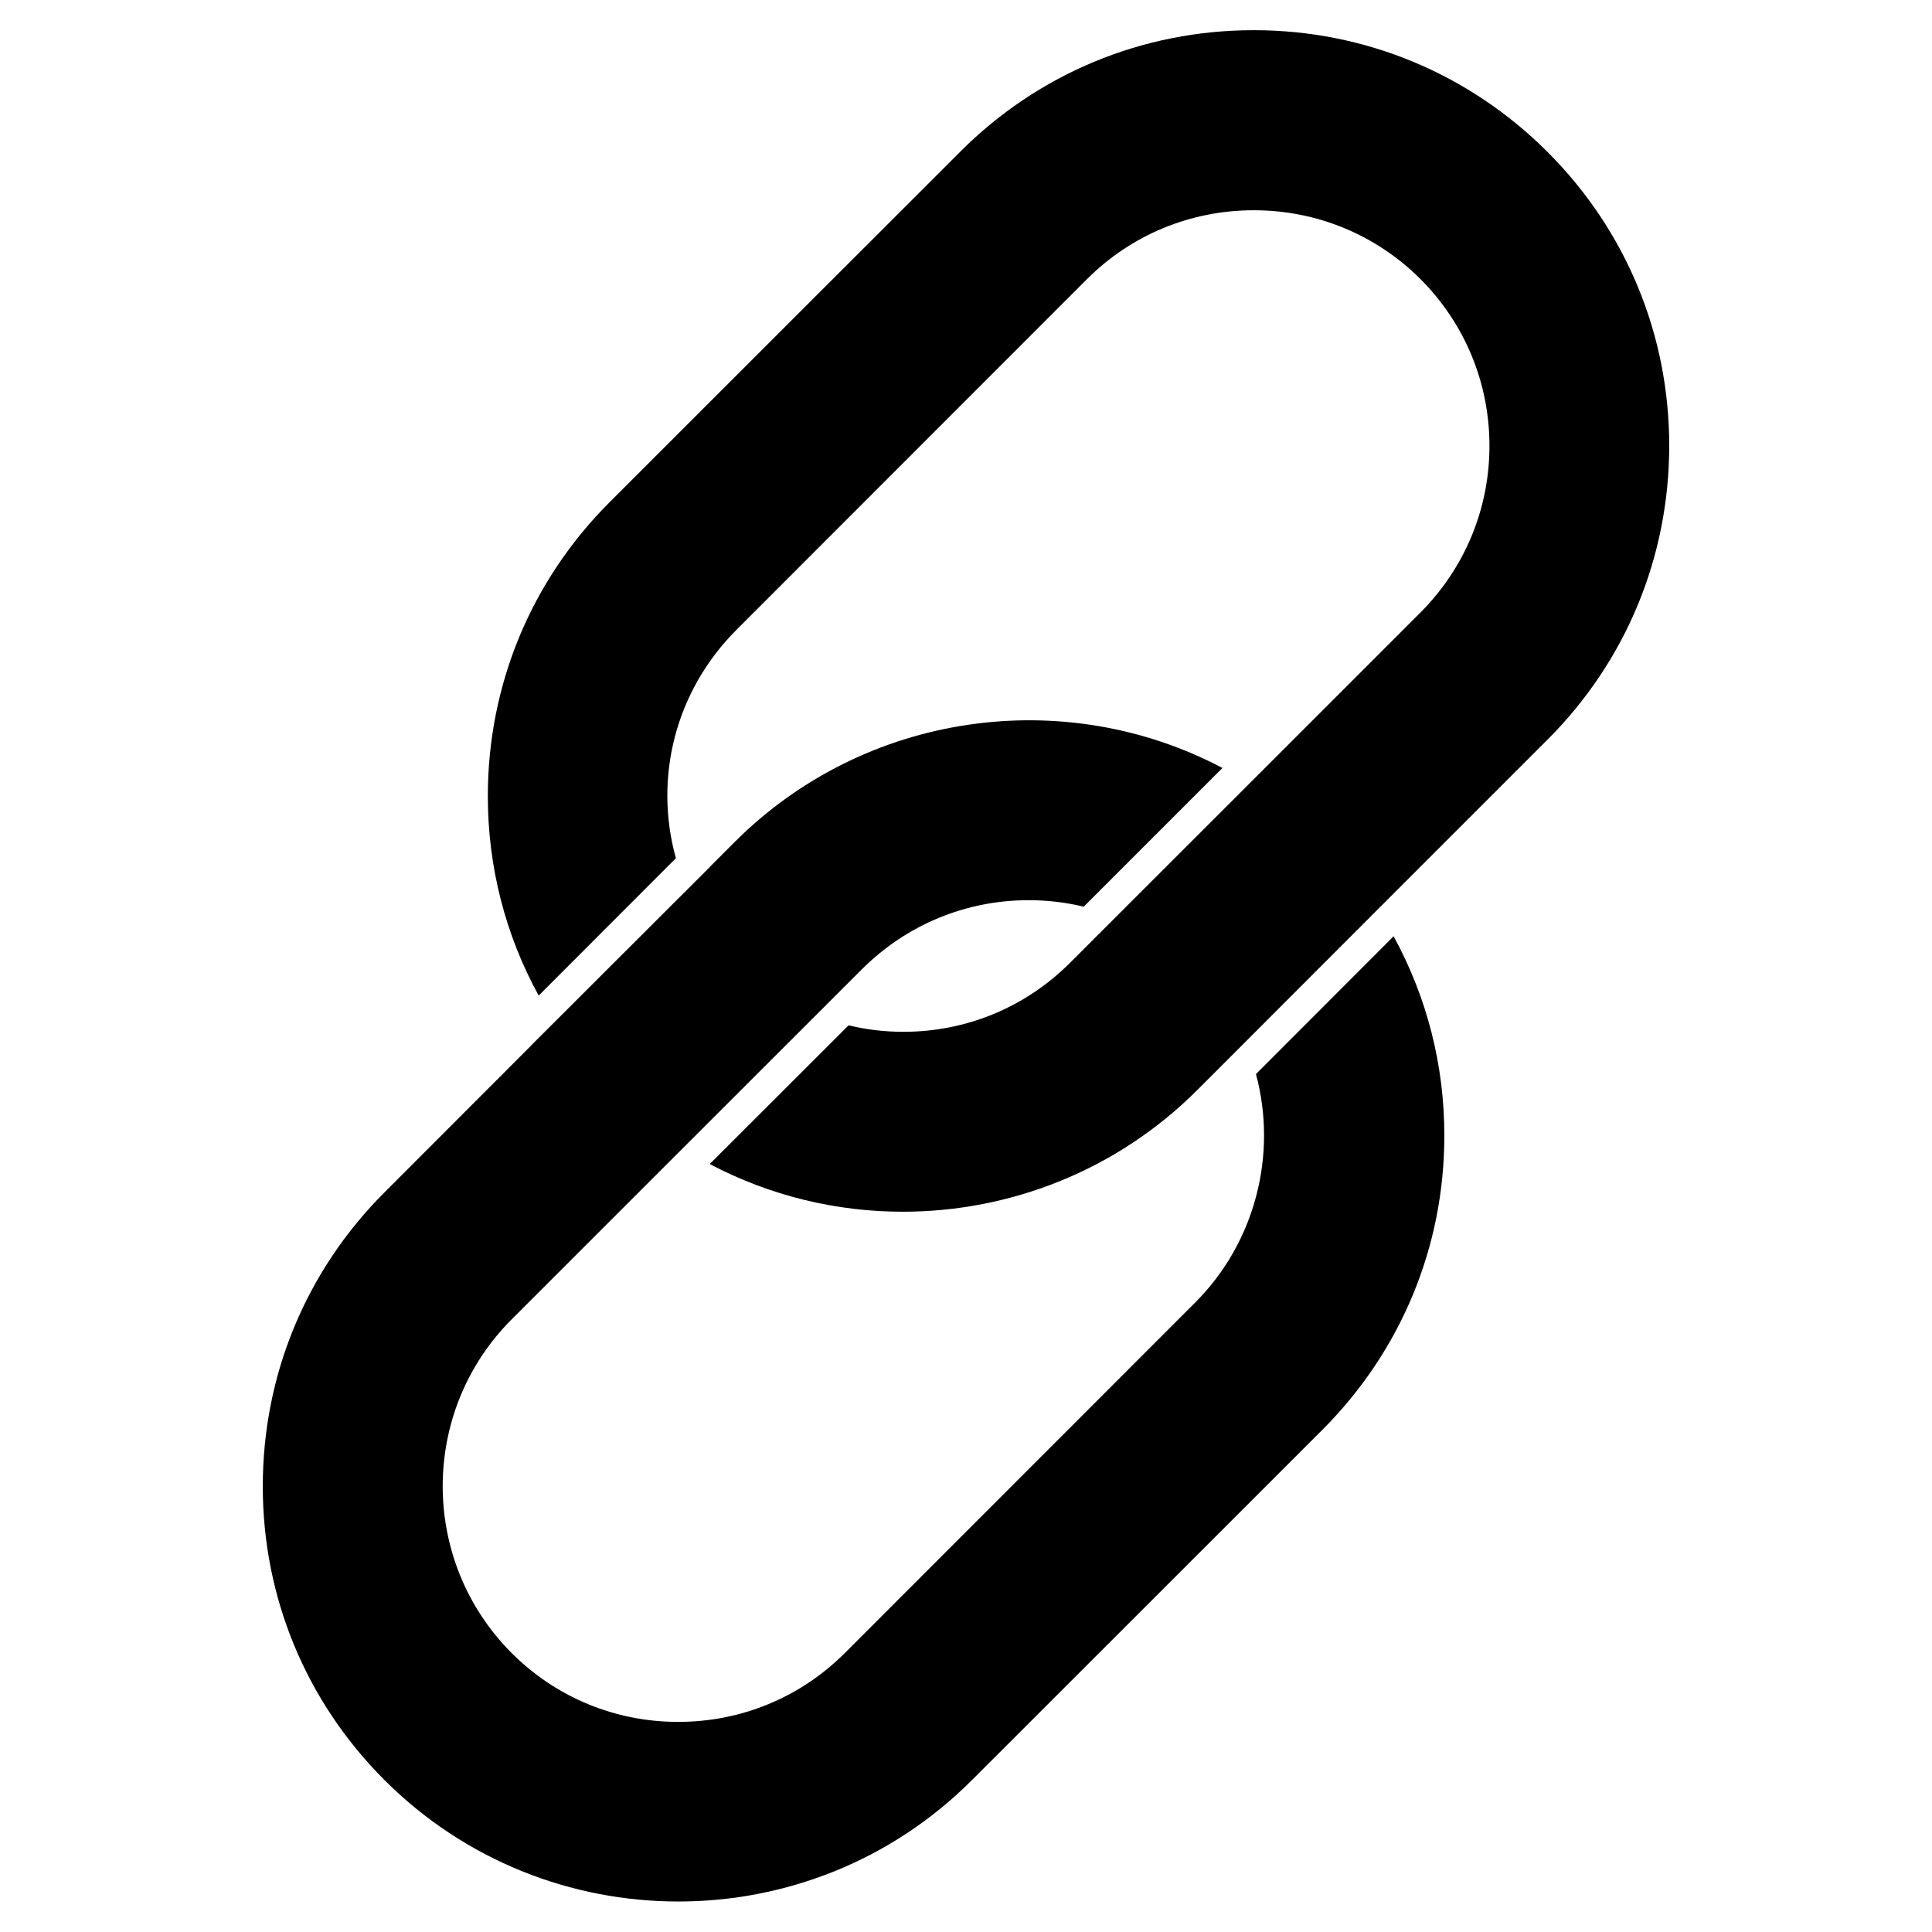
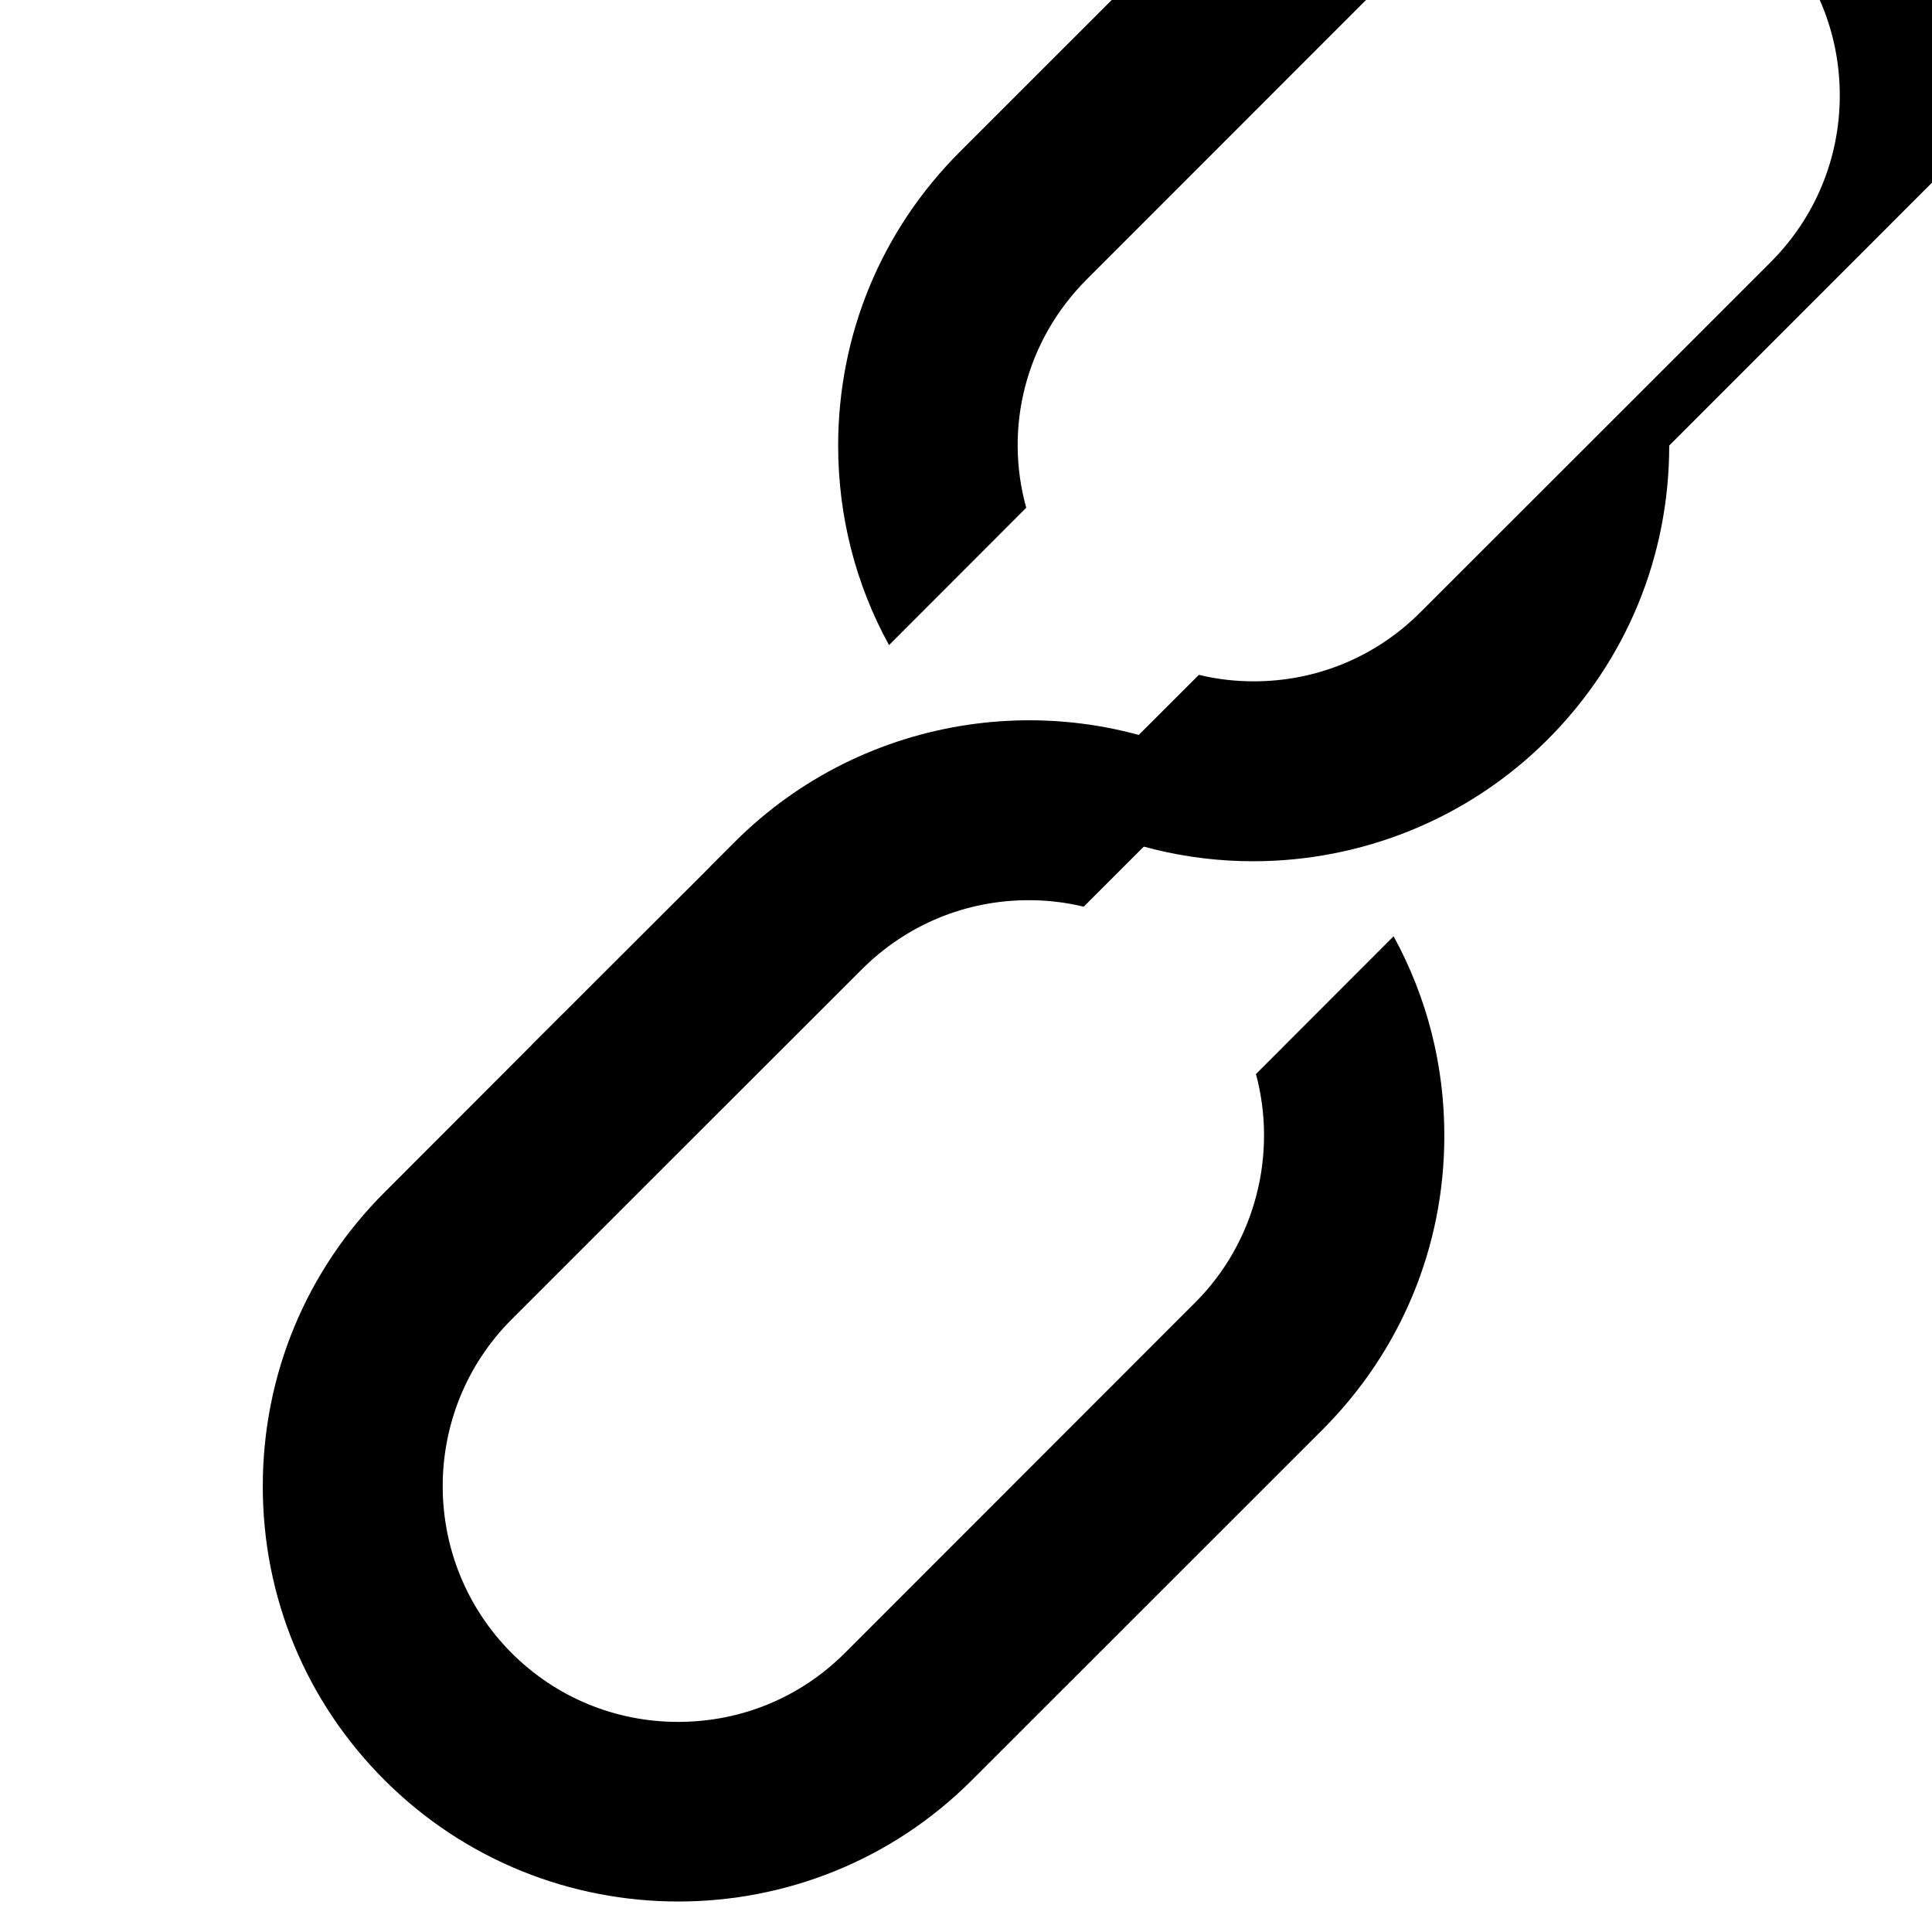
<svg xmlns="http://www.w3.org/2000/svg" viewBox="0 0 128 128">
  <g id="Icon" display="none">
    <g display="inline">
      <g>
        <g id="XMLID_00000108998782326941342320000011624836894834441393_">
          <path d="m109.593 29.525c0 6.789-2.588 13.587-7.773 18.772l-19.047 19.048-4.162 4.172c-9.111 9.111-23.21 10.213-33.521 3.296l7.241-7.241c2.361 1.19 4.929 1.791 7.517 1.791 4.25 0 8.501-1.614 11.747-4.86l23.22-23.22c6.484-6.484 6.484-17.011 0-23.495-3.247-3.247-7.497-4.86-11.748-4.86-4.26 0-8.511 1.614-11.757 4.86l-23.21 23.22c-5.333 5.323-6.277 13.341-2.873 19.638l-7.192 7.202c-3.148-4.526-4.713-9.809-4.713-15.093 0-6.789 2.578-13.578 7.763-18.763l23.22-23.22c10.36-10.37 27.165-10.36 37.515 0 5.185 5.185 7.773 11.964 7.773 18.753z" style="fill:none;stroke:#000;stroke-width:2;stroke-linecap:round;stroke-linejoin:round;stroke-miterlimit:10" />
        </g>
        <g id="XMLID_00000121280898907761939370000013588385866341891481_">
          <g>
-             <path d="m94.687 75.256c0 6.789-2.597 13.578-7.773 18.753l-23.22 23.22c-10.36 10.36-27.155 10.36-37.515 0-5.185-5.185-7.773-11.964-7.773-18.753 0-6.799 2.588-13.587 7.773-18.772l11.856-11.856 7.192-7.202 4.162-4.162c9.111-9.111 23.21-10.213 33.521-3.296l-7.241 7.241c-2.351-1.2-4.929-1.791-7.517-1.791-4.25 0-8.501 1.623-11.747 4.86l-11.315 11.315-11.905 11.905c-6.493 6.494-6.484 17.001 0 23.495 3.247 3.247 7.497 4.87 11.748 4.87s8.511-1.623 11.757-4.87l23.21-23.22c5.333-5.323 6.277-13.351 2.873-19.648l7.202-7.202c3.148 4.526 4.722 9.809 4.712 15.113z" style="fill:none;stroke:#000;stroke-width:2;stroke-linecap:round;stroke-linejoin:round;stroke-miterlimit:10" />
-           </g>
+             </g>
        </g>
      </g>
    </g>
  </g>
  <g id="Glyph">
    <g>
      <g id="XMLID_51_">
        <g>
          <path d="m47.02 57.45-11.8 11.81-.01-.01z" />
-           <path d="m110.59 29.52c0 7.37-2.86 14.28-8.06 19.48l-9.83 9.83-11.76 11.77-1.62 1.62c-5.32 5.32-12.39 8.06-19.51 8.06-4.38 0-8.77-1.04-12.79-3.16l9.2-9.19c1.19.29 2.41.43 3.63.43 4.17 0 8.09-1.62 11.04-4.57l1.48-1.48 11.85-11.84 9.89-9.89c2.94-2.95 4.57-6.87 4.57-11.04 0-4.18-1.63-8.1-4.57-11.05-2.95-2.94-6.87-4.56-11.04-4.56-4.18 0-8.11 1.62-11.05 4.56l-23.21 23.22c-4.07 4.06-5.51 9.82-4.03 15.15l-9.09 9.1c-2.21-4.02-3.37-8.54-3.37-13.21 0-7.36 2.86-14.27 8.06-19.47l23.22-23.21c5.19-5.21 12.11-8.07 19.46-8.07h.01c7.35 0 14.26 2.87 19.46 8.07s8.06 12.11 8.06 19.45z" />
+           <path d="m110.59 29.52c0 7.37-2.86 14.28-8.06 19.48c-5.32 5.32-12.39 8.06-19.51 8.06-4.38 0-8.77-1.04-12.79-3.16l9.2-9.19c1.19.29 2.41.43 3.63.43 4.17 0 8.09-1.62 11.04-4.57l1.48-1.48 11.85-11.84 9.89-9.89c2.94-2.95 4.57-6.87 4.57-11.04 0-4.18-1.63-8.1-4.57-11.05-2.95-2.94-6.87-4.56-11.04-4.56-4.18 0-8.11 1.62-11.05 4.56l-23.21 23.22c-4.07 4.06-5.51 9.82-4.03 15.15l-9.09 9.1c-2.21-4.02-3.37-8.54-3.37-13.21 0-7.36 2.86-14.27 8.06-19.47l23.22-23.21c5.19-5.21 12.11-8.07 19.46-8.07h.01c7.35 0 14.26 2.87 19.46 8.07s8.06 12.11 8.06 19.45z" />
        </g>
      </g>
      <g id="XMLID_34_">
        <g>
          <path d="m95.69 75.26c0 7.34-2.87 14.25-8.07 19.46l-23.22 23.21c-5.36 5.37-12.41 8.05-19.46 8.05s-14.1-2.68-19.47-8.05c-5.2-5.2-8.06-12.11-8.06-19.45 0-7.37 2.86-14.28 8.06-19.48l9.74-9.75 11.81-11.8v-.01l1.66-1.66c8.59-8.59 21.77-10.46 32.31-4.9l-9.19 9.19h-.01c-1.18-.29-2.41-.43-3.64-.43-4.16 0-8.08 1.62-11.04 4.57l-1.51 1.51-11.91 11.9-9.8 9.8c-6.08 6.09-6.08 15.99 0 22.09 2.95 2.95 6.87 4.57 11.04 4.57 4.18 0 8.1-1.62 11.05-4.57l23.21-23.22c3.99-3.99 5.45-9.83 4.02-15.13l9.12-9.13c2.21 4.04 3.37 8.56 3.36 13.23z" />
        </g>
      </g>
    </g>
  </g>
  <g id="Line_color" display="none">
    <g display="inline">
      <g id="XMLID_43_">
-         <path d="m109.593 29.525c0 6.789-2.588 13.587-7.773 18.772l-19.047 19.048-4.162 4.172c-9.111 9.111-23.21 10.213-33.521 3.296l7.241-7.241c2.361 1.19 4.929 1.791 7.517 1.791 4.25 0 8.501-1.614 11.747-4.86l23.22-23.22c6.484-6.484 6.484-17.011 0-23.495-3.247-3.247-7.497-4.86-11.748-4.86-4.26 0-8.511 1.614-11.757 4.86l-23.21 23.22c-5.333 5.323-6.277 13.341-2.873 19.638l-7.192 7.202c-3.148-4.526-4.713-9.809-4.713-15.093 0-6.789 2.578-13.578 7.763-18.763l23.22-23.22c10.36-10.37 27.165-10.36 37.515 0 5.185 5.185 7.773 11.964 7.773 18.753z" style="fill:#b9c0c6;stroke:#3c3c59;stroke-width:2;stroke-linecap:round;stroke-linejoin:round;stroke-miterlimit:10" />
-       </g>
+         </g>
      <g id="XMLID_33_">
        <g>
          <path d="m94.687 75.256c0 6.789-2.597 13.578-7.773 18.753l-23.22 23.22c-10.36 10.36-27.155 10.36-37.515 0-5.185-5.185-7.773-11.964-7.773-18.753 0-6.799 2.588-13.587 7.773-18.772l11.856-11.856 7.192-7.202 4.162-4.162c9.111-9.111 23.21-10.213 33.521-3.296l-7.241 7.241c-2.351-1.2-4.929-1.791-7.517-1.791-4.25 0-8.501 1.623-11.747 4.86l-11.315 11.315-11.905 11.905c-6.493 6.494-6.484 17.001 0 23.495 3.247 3.247 7.497 4.87 11.748 4.87s8.511-1.623 11.757-4.87l23.21-23.22c5.333-5.323 6.277-13.351 2.873-19.648l7.202-7.202c3.148 4.526 4.722 9.809 4.712 15.113z" style="fill:#c7cfd9;stroke:#3c3c59;stroke-width:2;stroke-linecap:round;stroke-linejoin:round;stroke-miterlimit:10" />
        </g>
      </g>
    </g>
  </g>
  <g id="Flat" display="none">
    <g display="inline">
      <g id="XMLID_52_">
-         <path d="m110.341 28.96c0 6.9-2.63 13.81-7.9 19.08l-19.361 19.36-4.23 4.24c-9.26 9.26-23.59 10.38-34.07 3.35l7.36-7.36c2.4 1.21 5.01 1.82 7.64 1.82 4.32 0 8.64-1.64 11.94-4.94l23.6-23.6c6.59-6.59 6.59-17.29 0-23.88-3.3-3.3-7.62-4.94-11.94-4.94-4.33 0-8.65 1.64-11.95 4.94l-23.59 23.6c-5.42 5.41-6.38 13.56-2.92 19.96l-7.31 7.32c-3.2-4.6-4.79-9.97-4.79-15.34 0-6.9 2.62-13.8 7.89-19.07l23.6-23.6c10.53-10.54 27.61-10.53 38.13 0 5.27 5.269 7.901 12.16 7.901 19.06z" fill="#b9c0c6" />
-       </g>
+         </g>
      <g id="XMLID_53_">
        <g>
          <path d="m95.19 75.44c0 6.9-2.64 13.8-7.9 19.06l-23.6 23.6c-10.53 10.53-27.6 10.53-38.13 0-5.27-5.27-7.9-12.16-7.9-19.06 0-6.91 2.63-13.81 7.9-19.08l12.05-12.05 7.31-7.32 4.23-4.23c9.26-9.26 23.59-10.38 34.07-3.35l-7.36 7.36c-2.39-1.22-5.01-1.82-7.64-1.82-4.32 0-8.64 1.65-11.94 4.94l-11.5 11.5-12.1 12.1c-6.6 6.6-6.59 17.28 0 23.88 3.3 3.3 7.62 4.95 11.94 4.95s8.65-1.65 11.95-4.95l23.59-23.6c5.42-5.41 6.38-13.57 2.92-19.97l7.32-7.32c3.2 4.6 4.8 9.97 4.79 15.36z" fill="#c7cfd9" />
        </g>
      </g>
    </g>
  </g>
</svg>